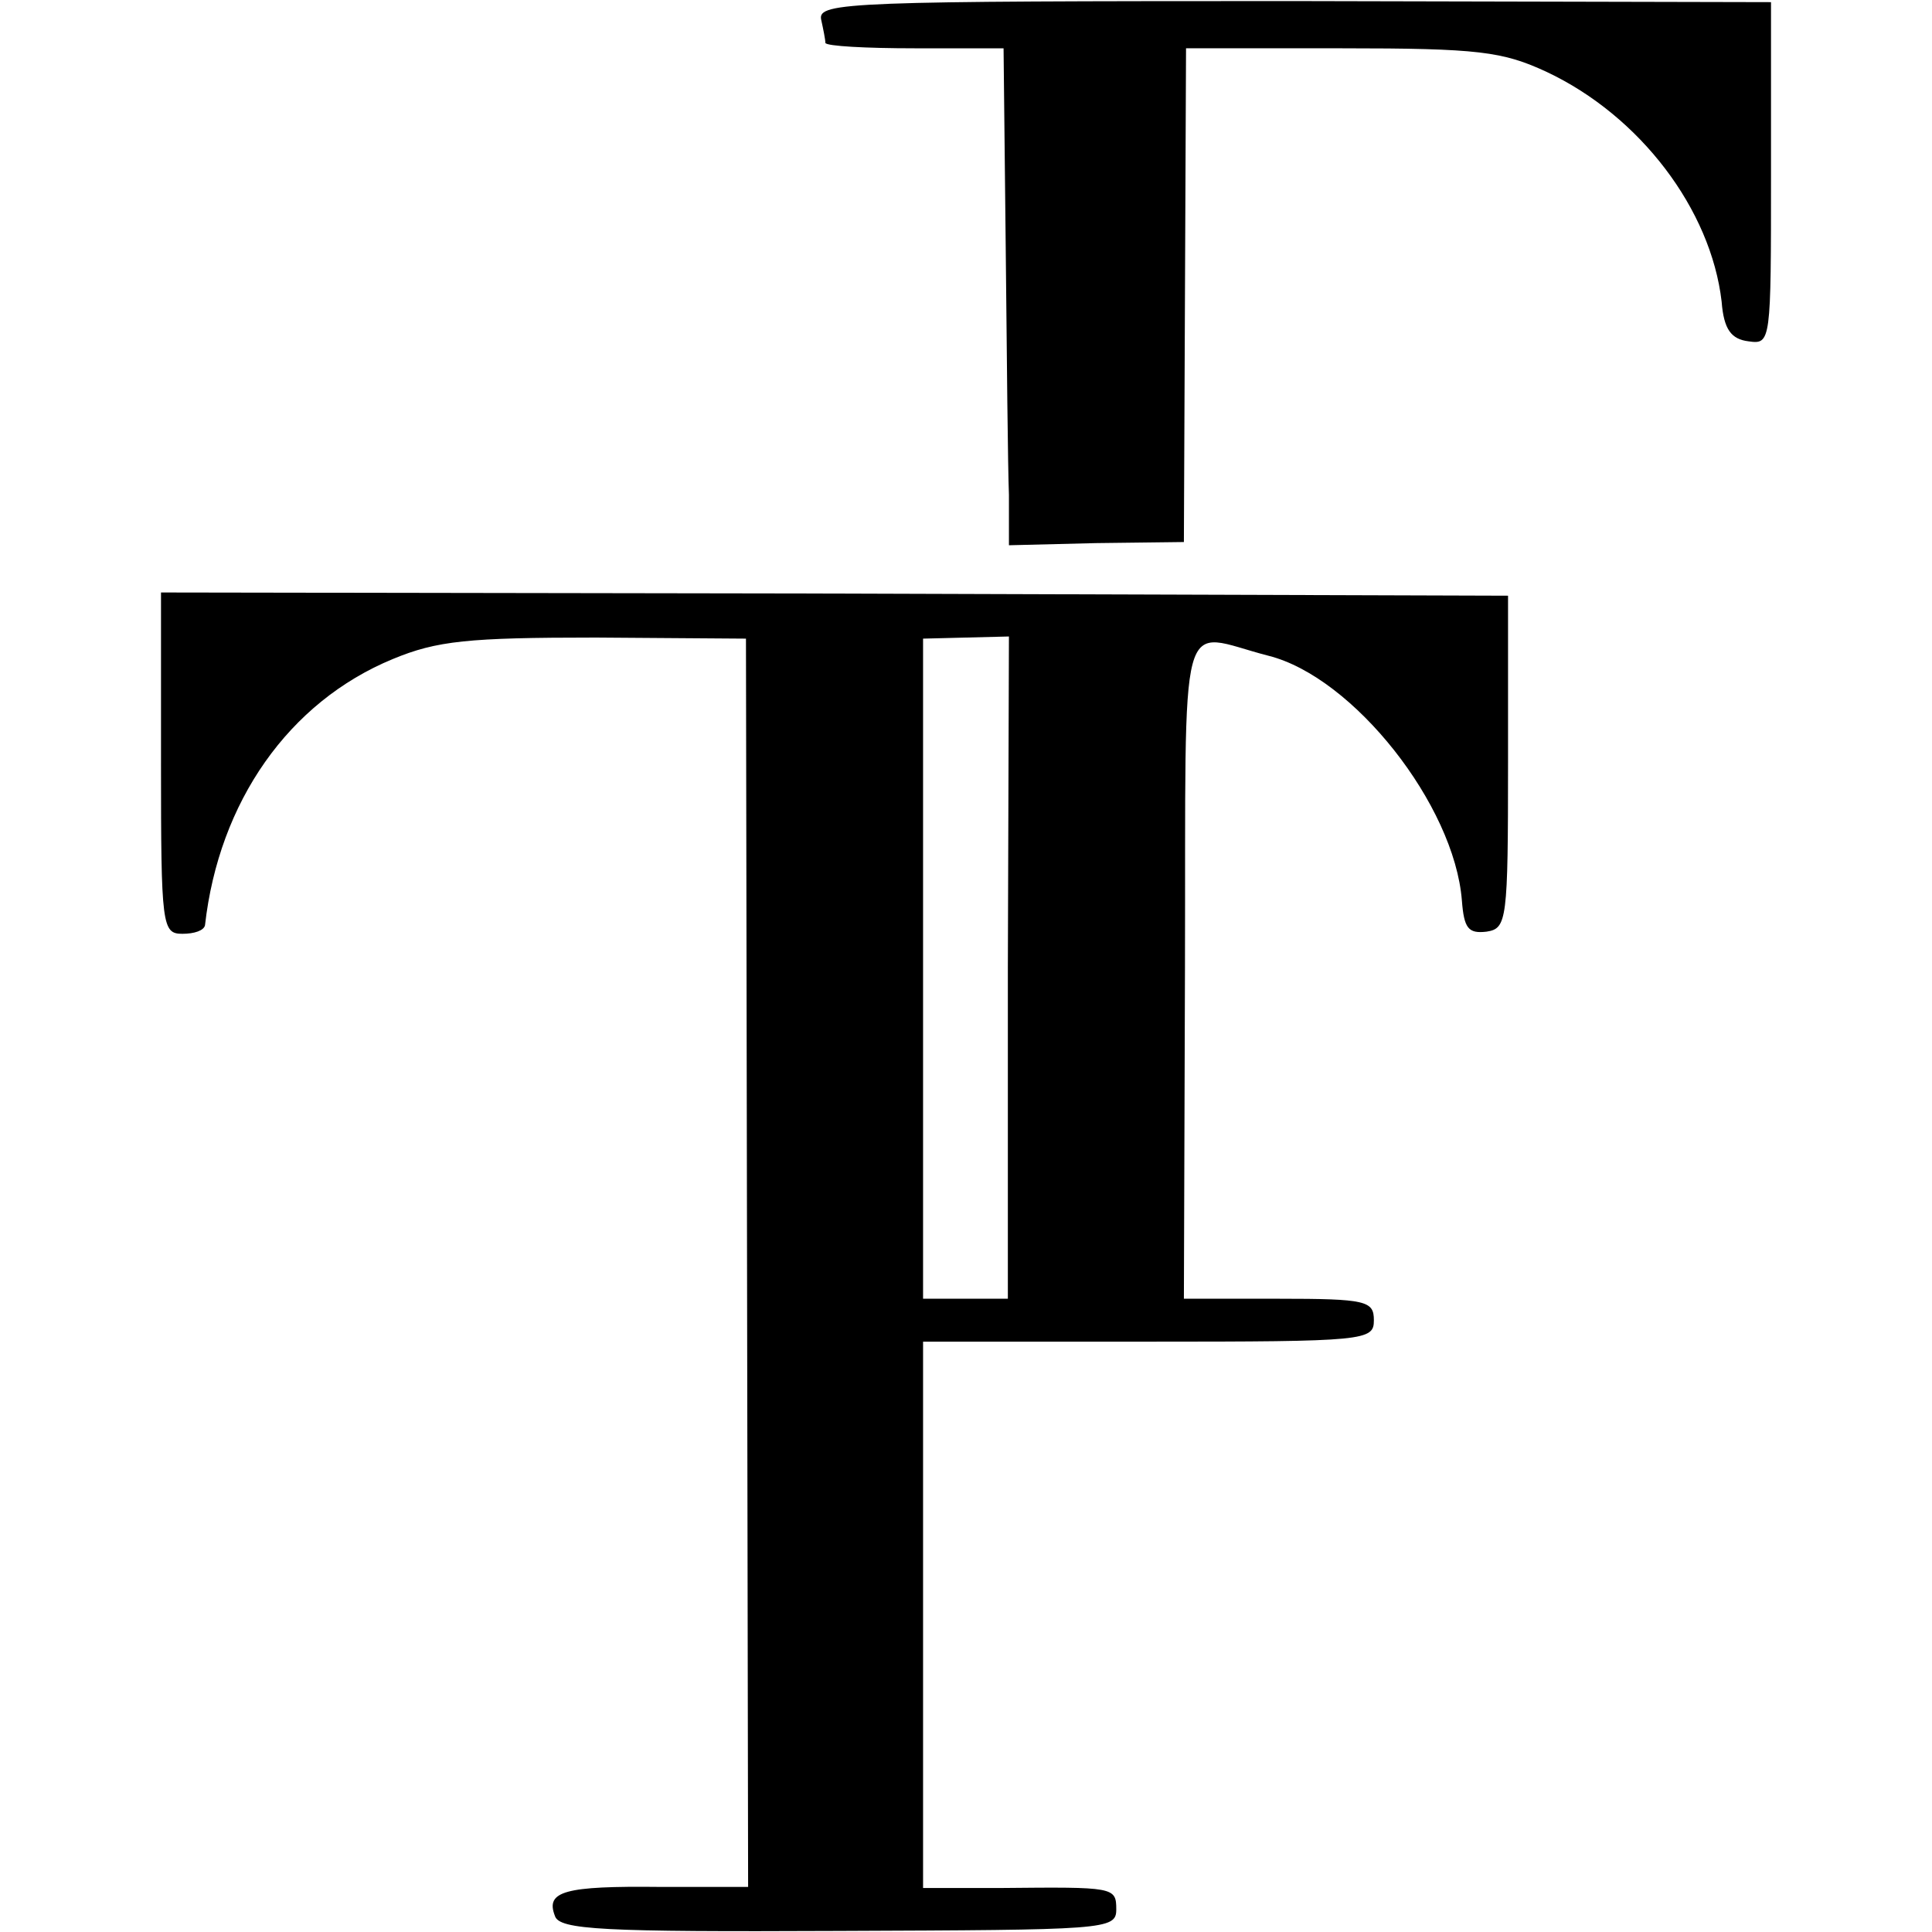
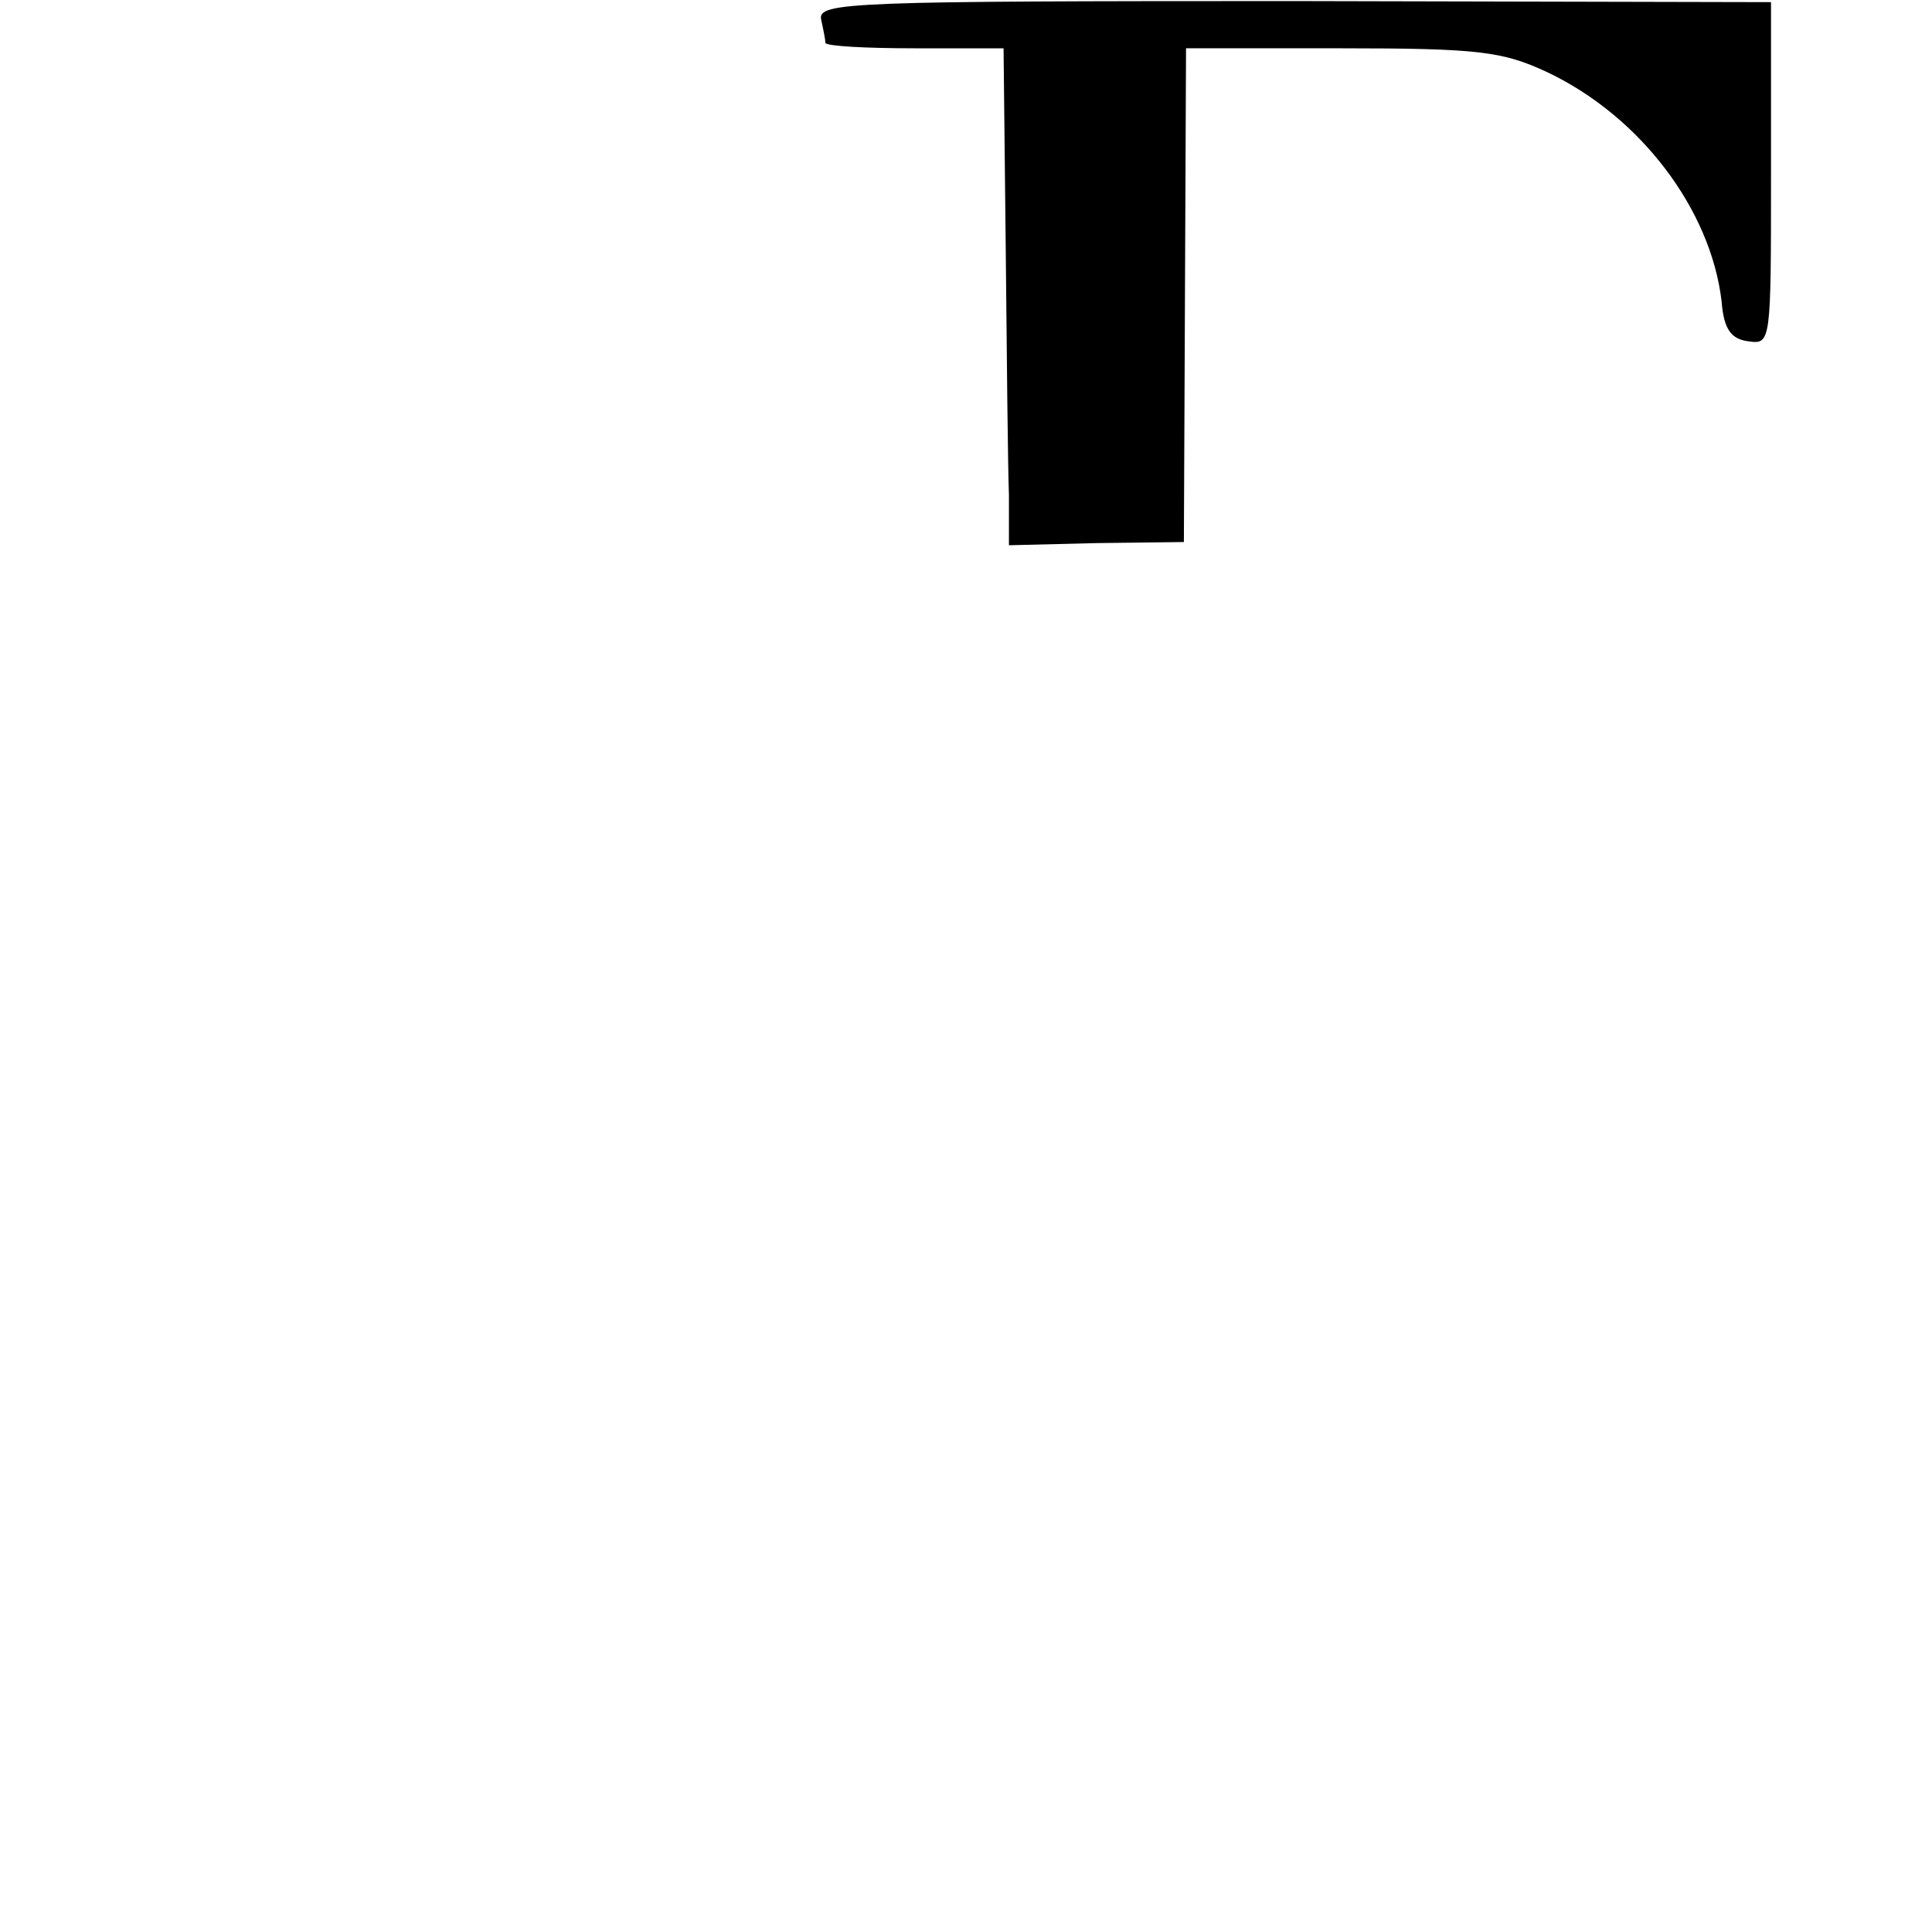
<svg xmlns="http://www.w3.org/2000/svg" version="1.0" width="180pt" height="180pt" viewBox="0 0 180 180" preserveAspectRatio="xMidYMid meet">
  <g transform="translate(0,180) scale(0.1,-0.1)" fill="#000000" stroke="none">
    <path d="M765 1782 c2 -9 4 -19 4 -22 1 -3 38 -5 83 -5 l83 0 2 -185 c1 -102 2 -206 3 -231 l0 -47 81 2 82 1 1 230 1 230 145 0 c128 0 150 -3 191 -22 87 -41 153 -128 163 -214 2 -26 9 -35 25 -37 21 -3 21 -1 21 156 l0 160 -444 1 c-413 0 -444 -1 -441 -17z" />
-     <path d="M150 1089 c0 -152 1 -159 20 -159 11 0 20 3 21 8 13 115 78 208 175 248 41 17 70 20 189 20 l140 -1 1 -581 1 -582 -82 0 c-89 1 -107 -4 -98 -27 4 -13 44 -15 264 -14 249 1 259 1 259 20 0 21 -2 21 -107 20 l-73 0 0 254 0 255 210 0 c203 0 210 1 210 20 0 18 -7 20 -89 20 l-88 0 1 308 c1 346 -8 313 78 291 79 -20 173 -139 180 -228 2 -26 6 -31 23 -29 19 3 20 10 20 158 l0 155 -627 2 -628 1 0 -159z m789 -191 l0 -308 -39 0 -40 0 0 308 0 307 40 1 40 1 -1 -309z" />
  </g>
</svg>